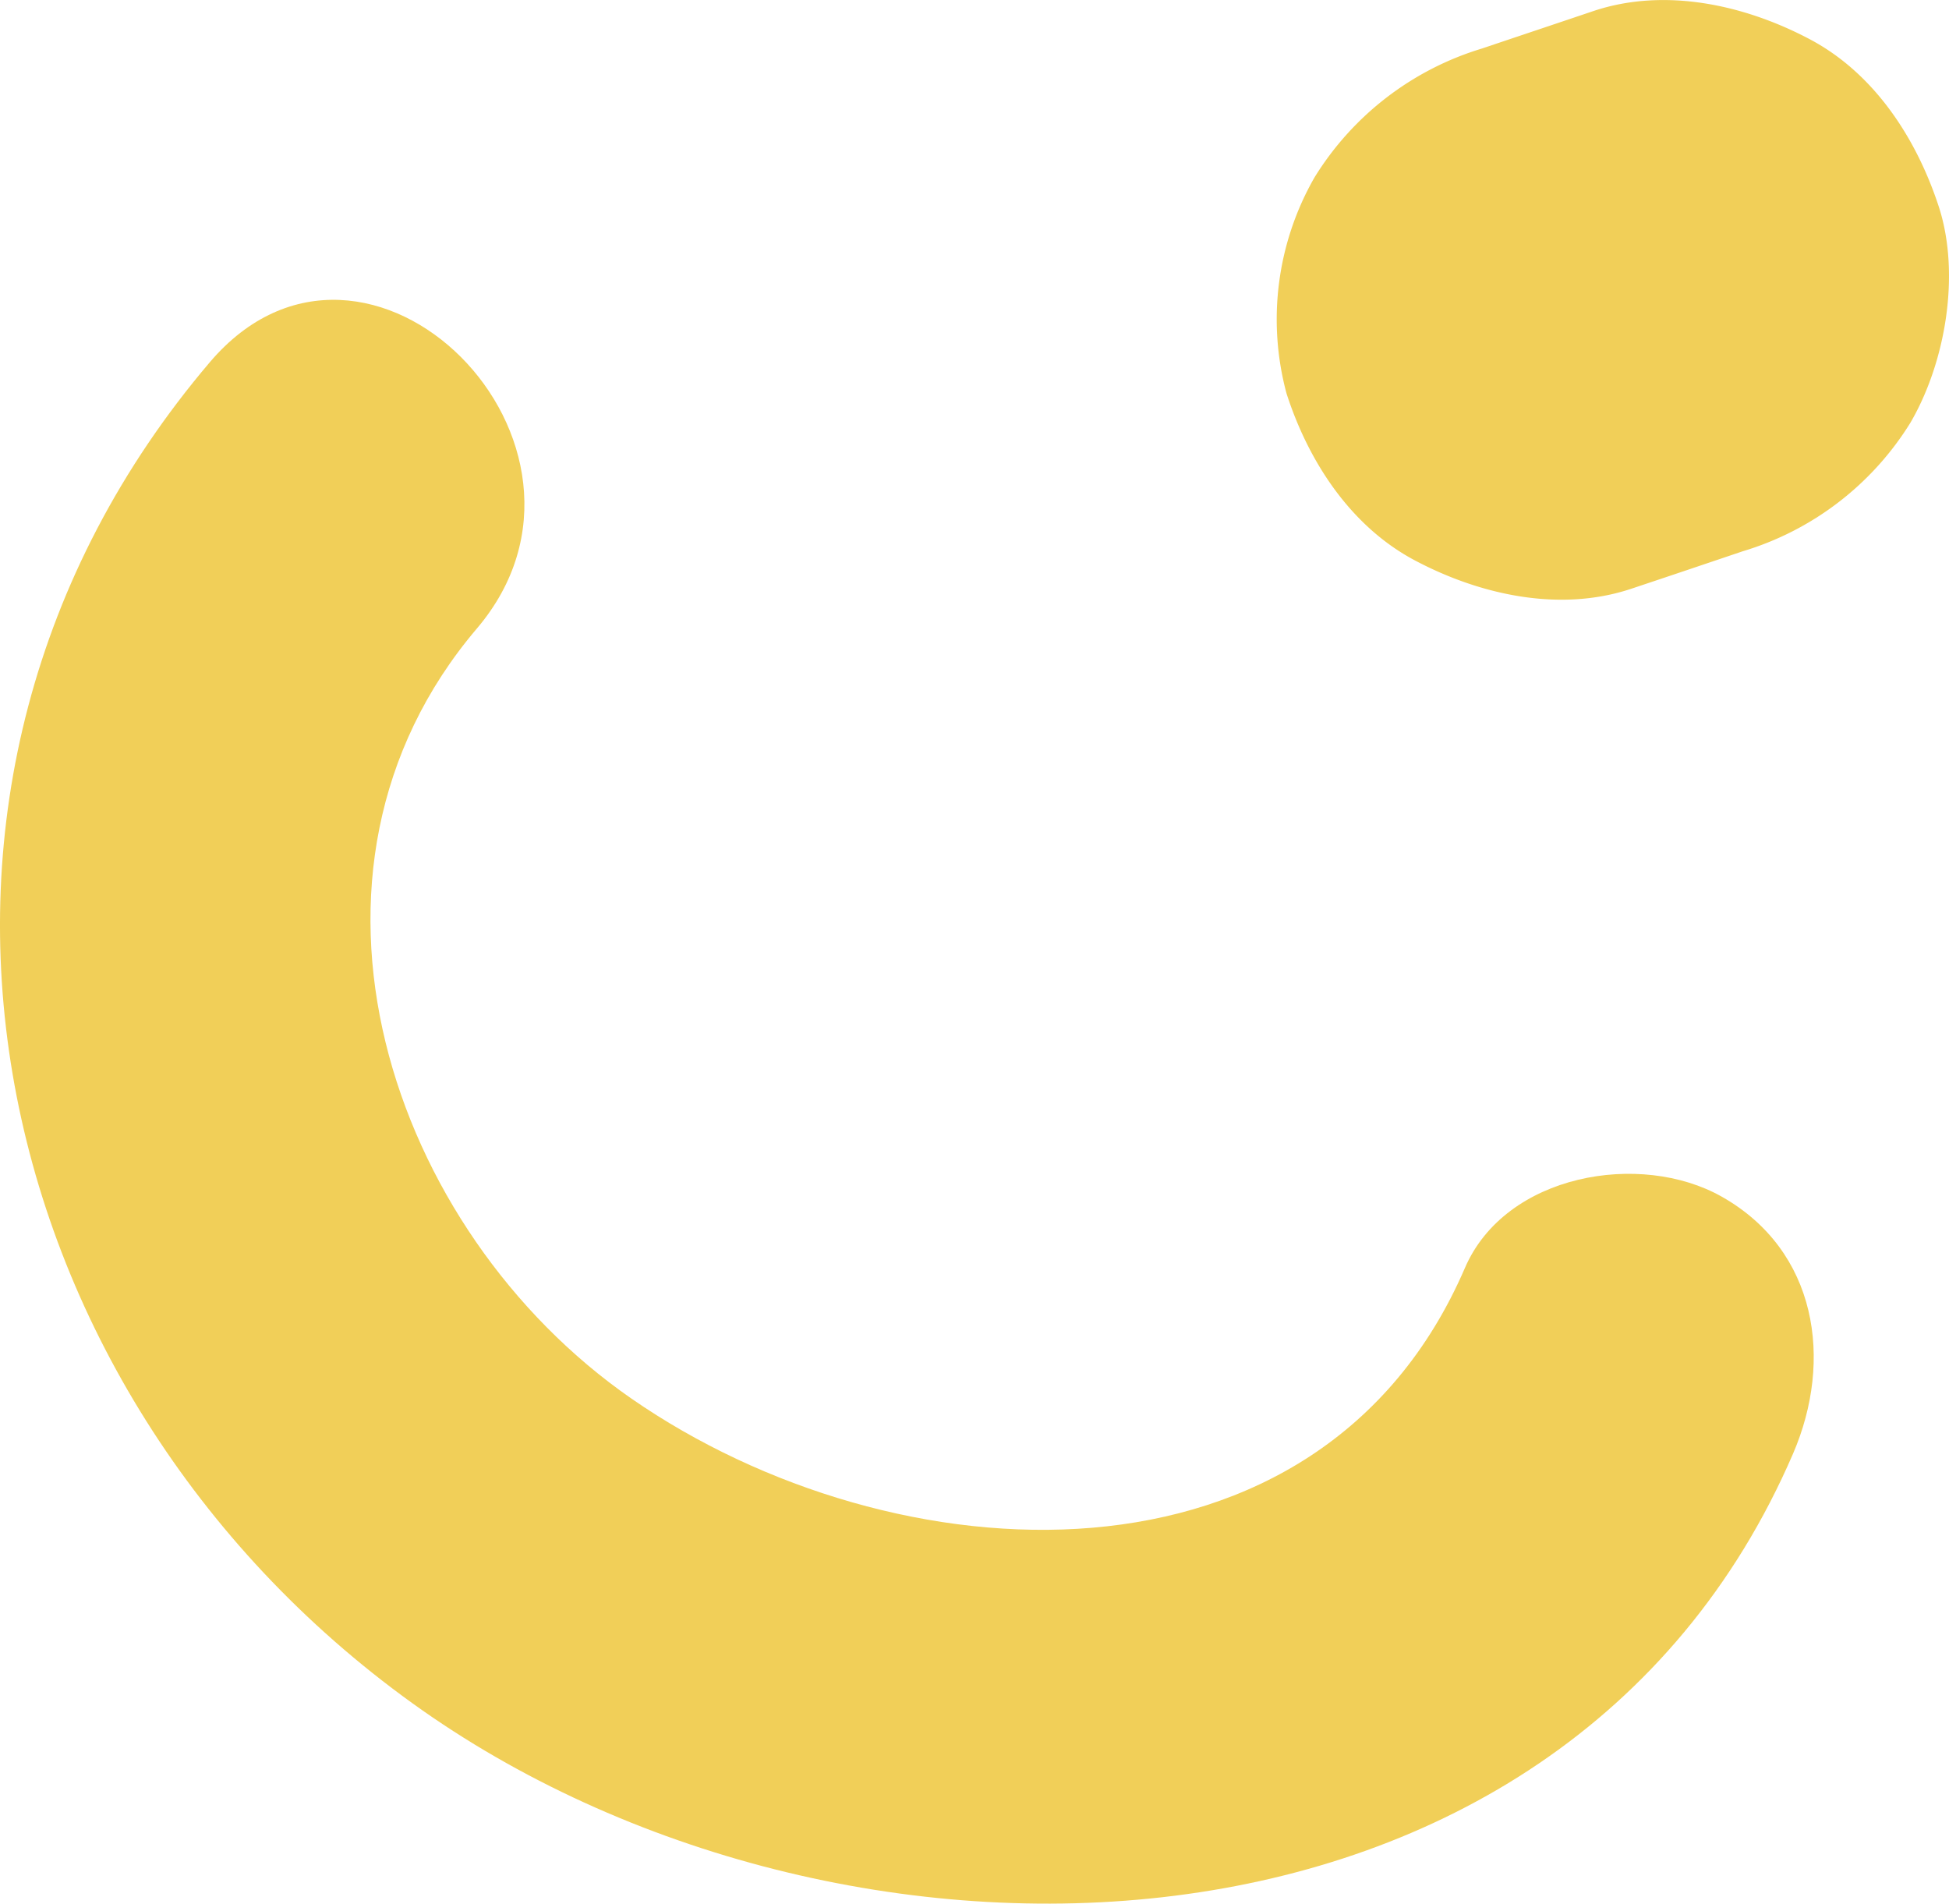
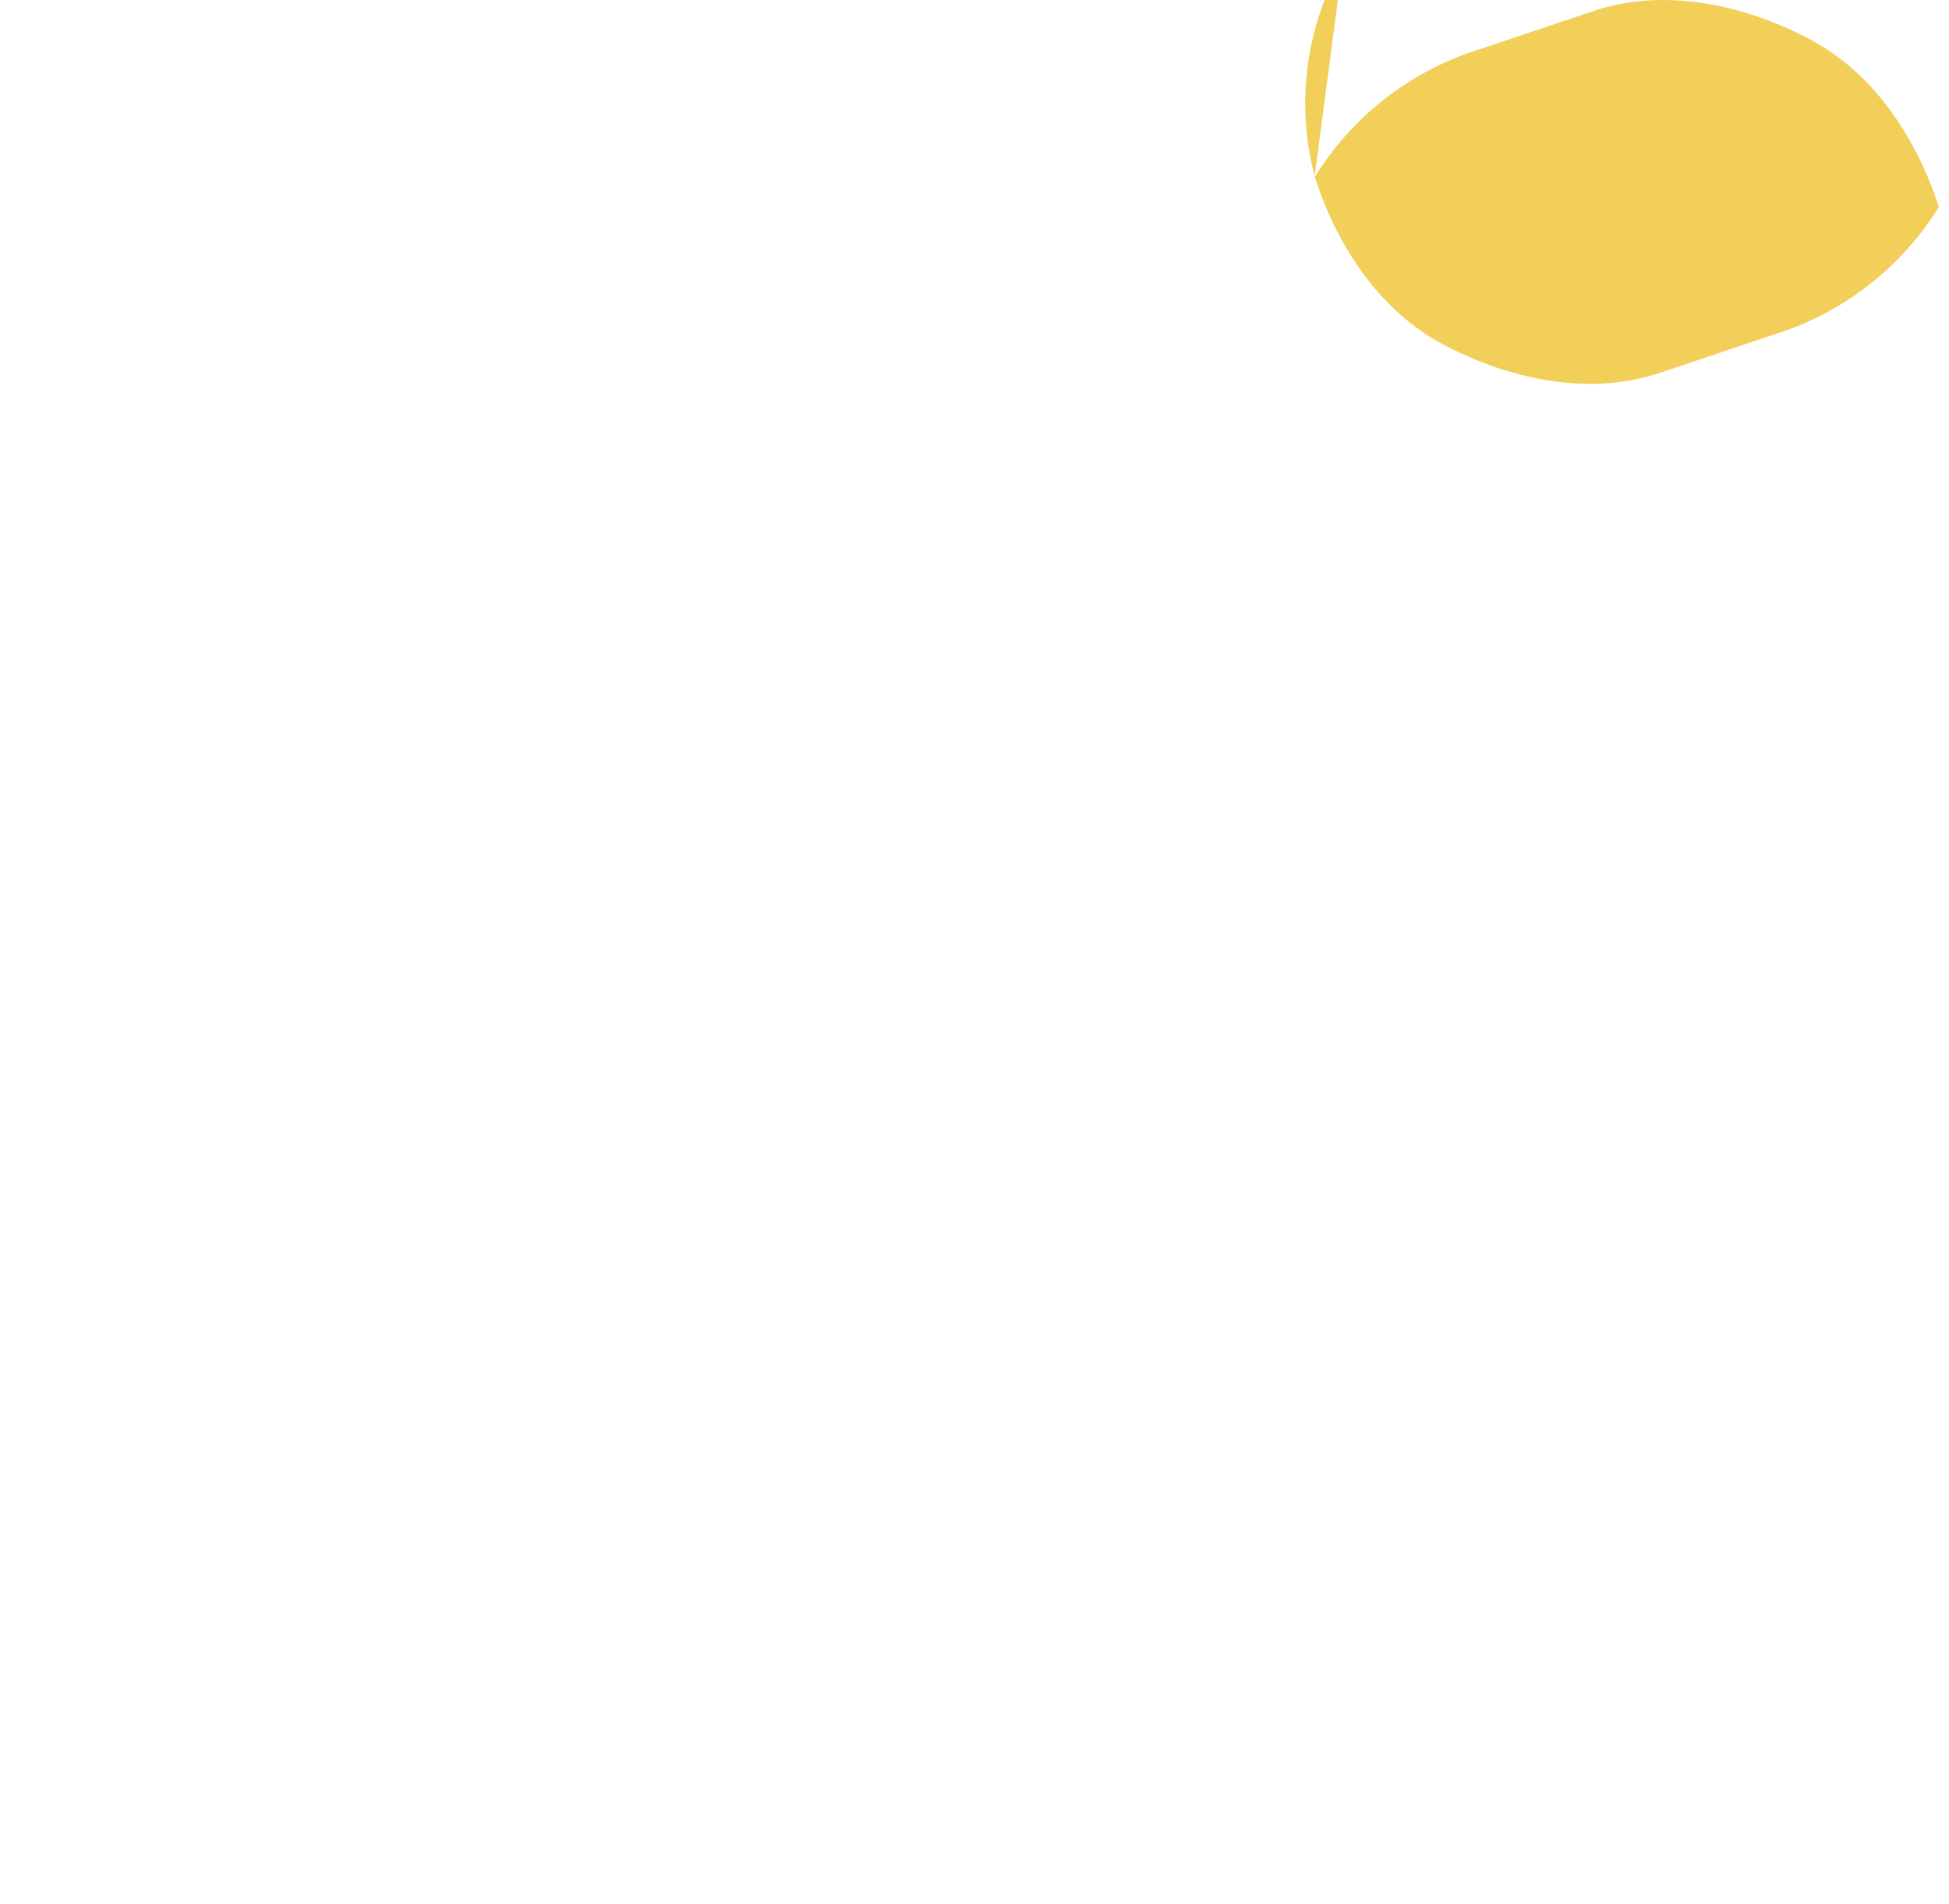
<svg xmlns="http://www.w3.org/2000/svg" width="112.177" height="109.553" viewBox="0 0 112.177 109.553">
  <defs>
    <style>.a{fill:#f1cf58;}</style>
  </defs>
  <g transform="translate(-58.424 -823.188)">
-     <path class="a" d="M134.081,833.4a17.158,17.158,0,0,1,9.644-7.421c2.141-.722,4.308-1.445,6.449-2.168,4.113-1.361,8.7-.333,12.423,1.64s6.143,5.726,7.421,9.645c1.251,3.863.389,8.949-1.64,12.423a17.135,17.135,0,0,1-9.644,7.393c-2.14.723-4.28,1.446-6.448,2.168-4.114,1.362-8.7.334-12.423-1.639s-6.143-5.726-7.394-9.617a16.427,16.427,0,0,1,1.612-12.424" />
-     <path class="a" d="M157.525,892.058c-4.68-2.648-12.45-1.314-14.786,4.1-8.352,19.366-32.846,18-47.978,7.514-13.925-9.651-20.84-30.264-8.89-44.313,9-10.584-6.318-25.967-15.371-15.325-20.714,24.352-13.454,59.1,11.67,77.182,24.46,17.606,66.05,16.705,79.456-14.372,2.321-5.38,1.395-11.677-4.1-14.786" />
+     <path class="a" d="M134.081,833.4a17.158,17.158,0,0,1,9.644-7.421c2.141-.722,4.308-1.445,6.449-2.168,4.113-1.361,8.7-.333,12.423,1.64s6.143,5.726,7.421,9.645a17.135,17.135,0,0,1-9.644,7.393c-2.14.723-4.28,1.446-6.448,2.168-4.114,1.362-8.7.334-12.423-1.639s-6.143-5.726-7.394-9.617a16.427,16.427,0,0,1,1.612-12.424" />
  </g>
</svg>